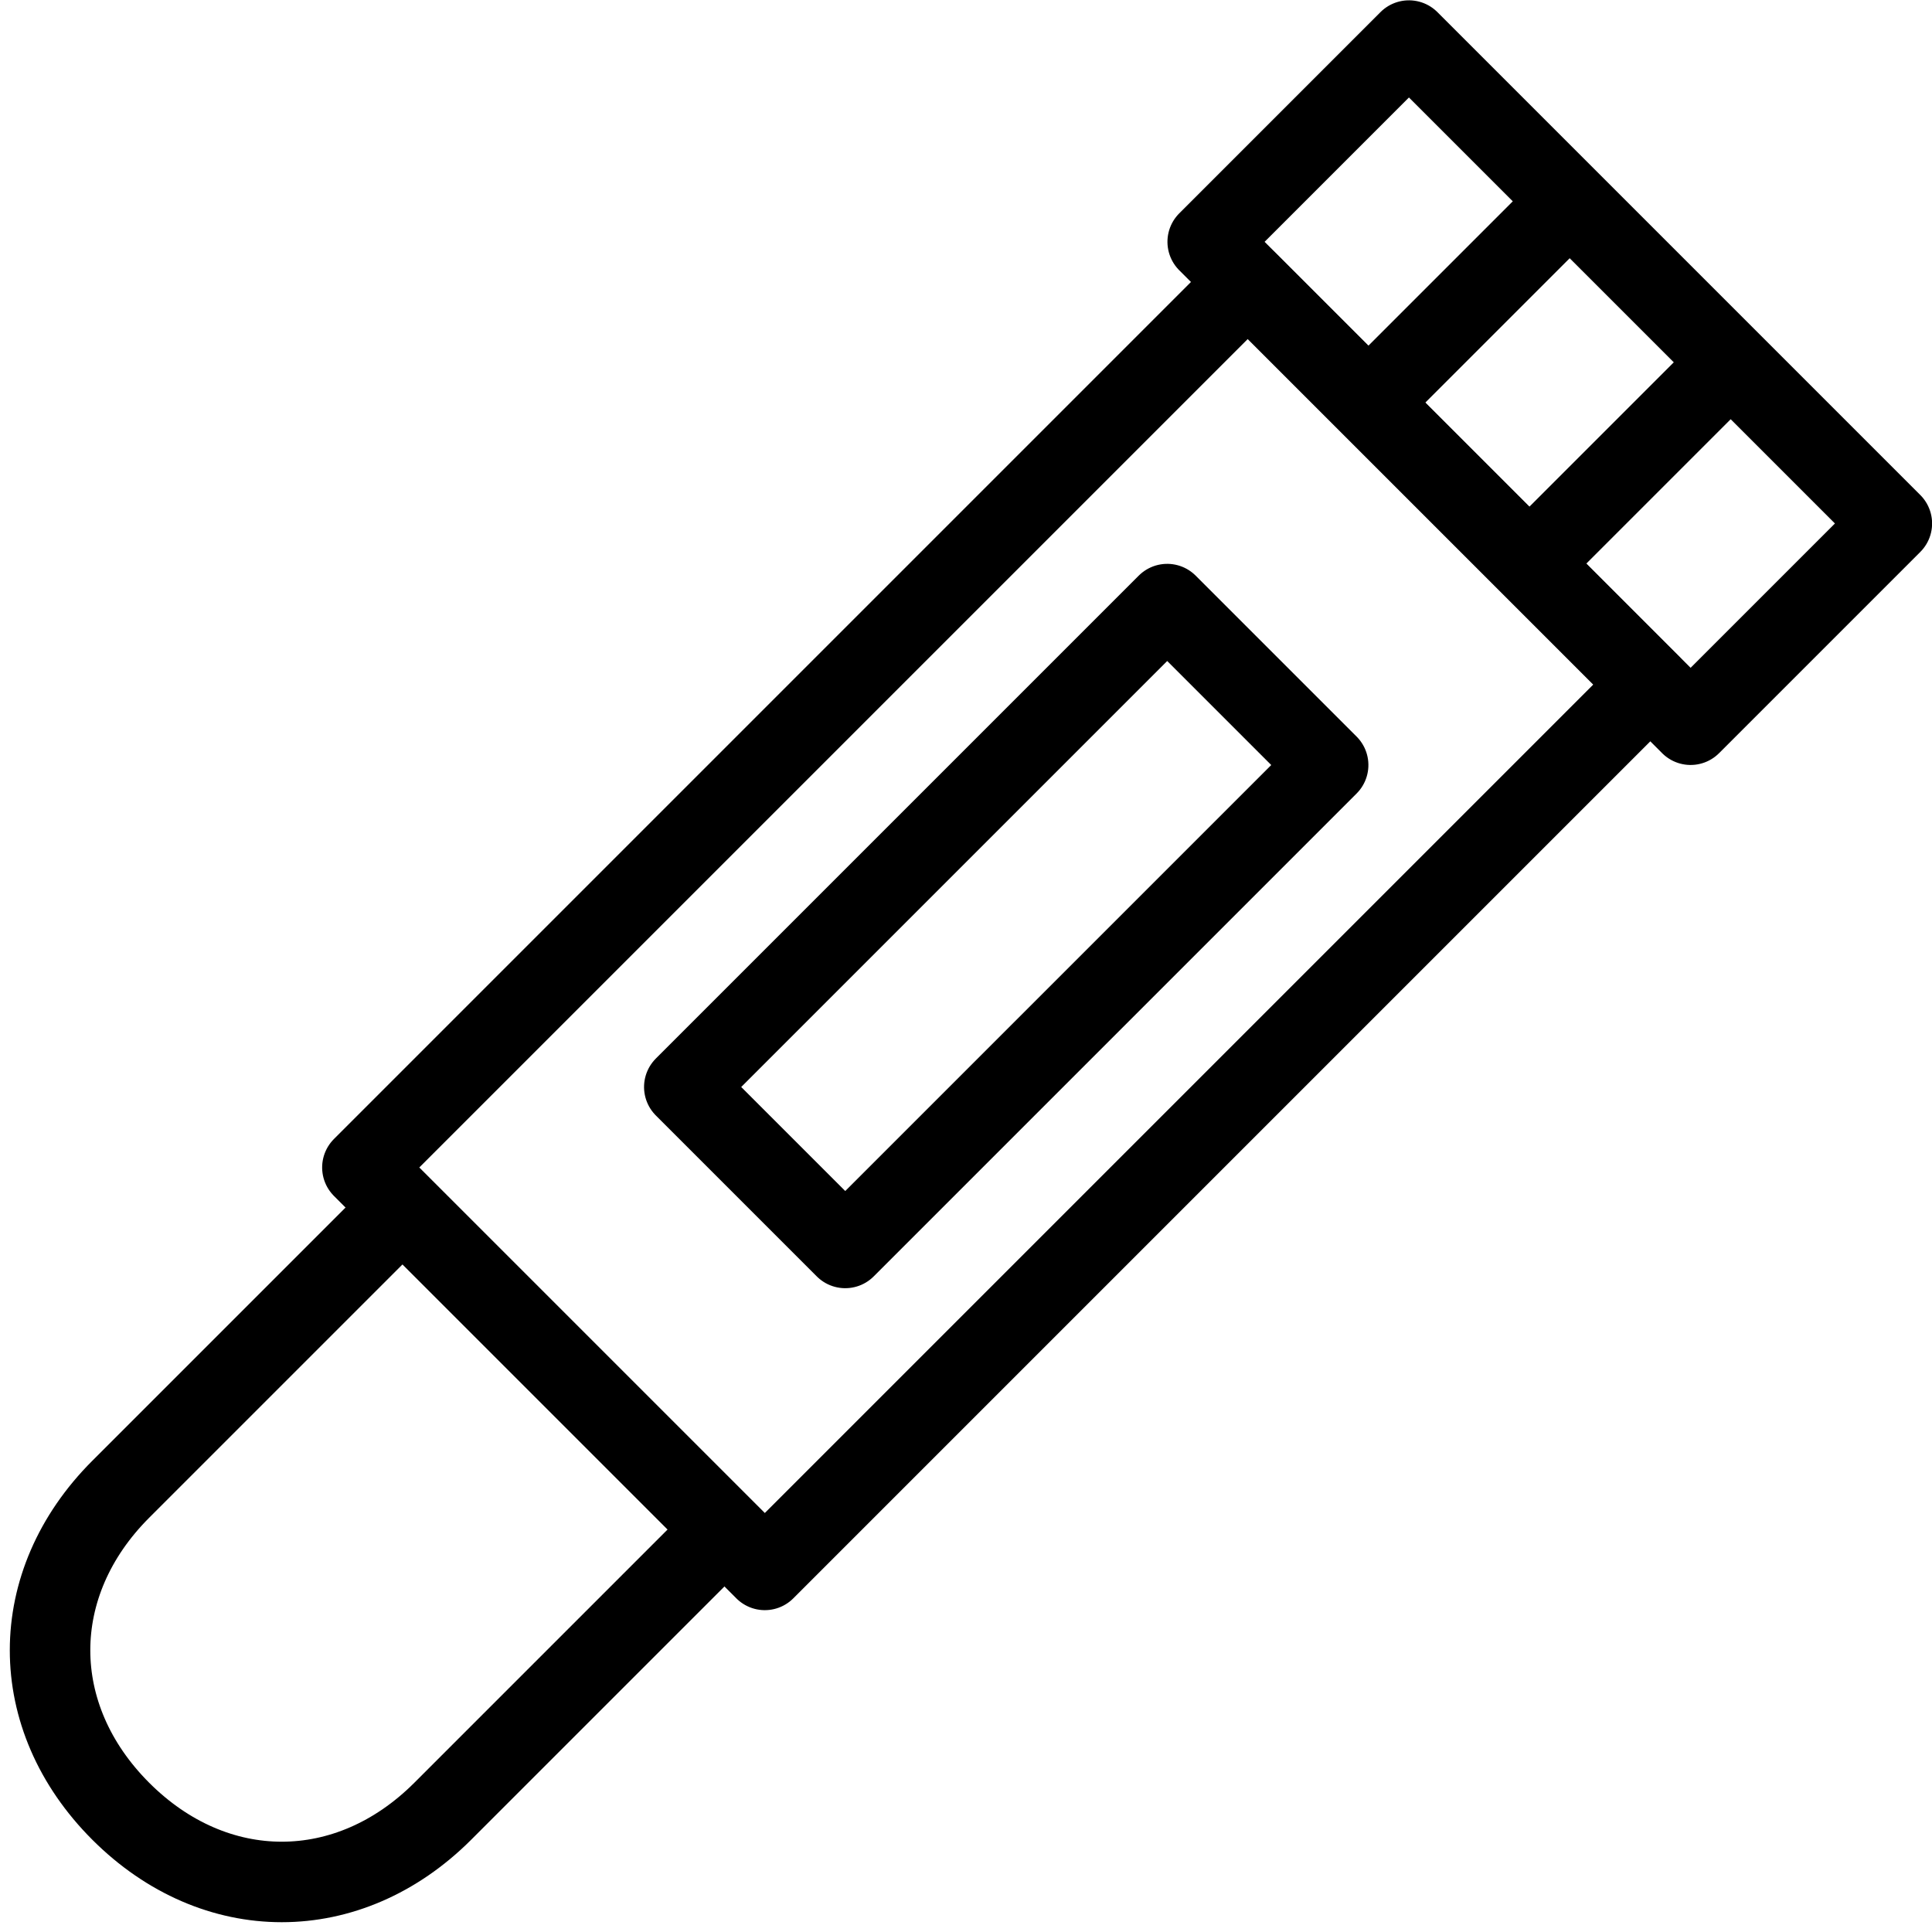
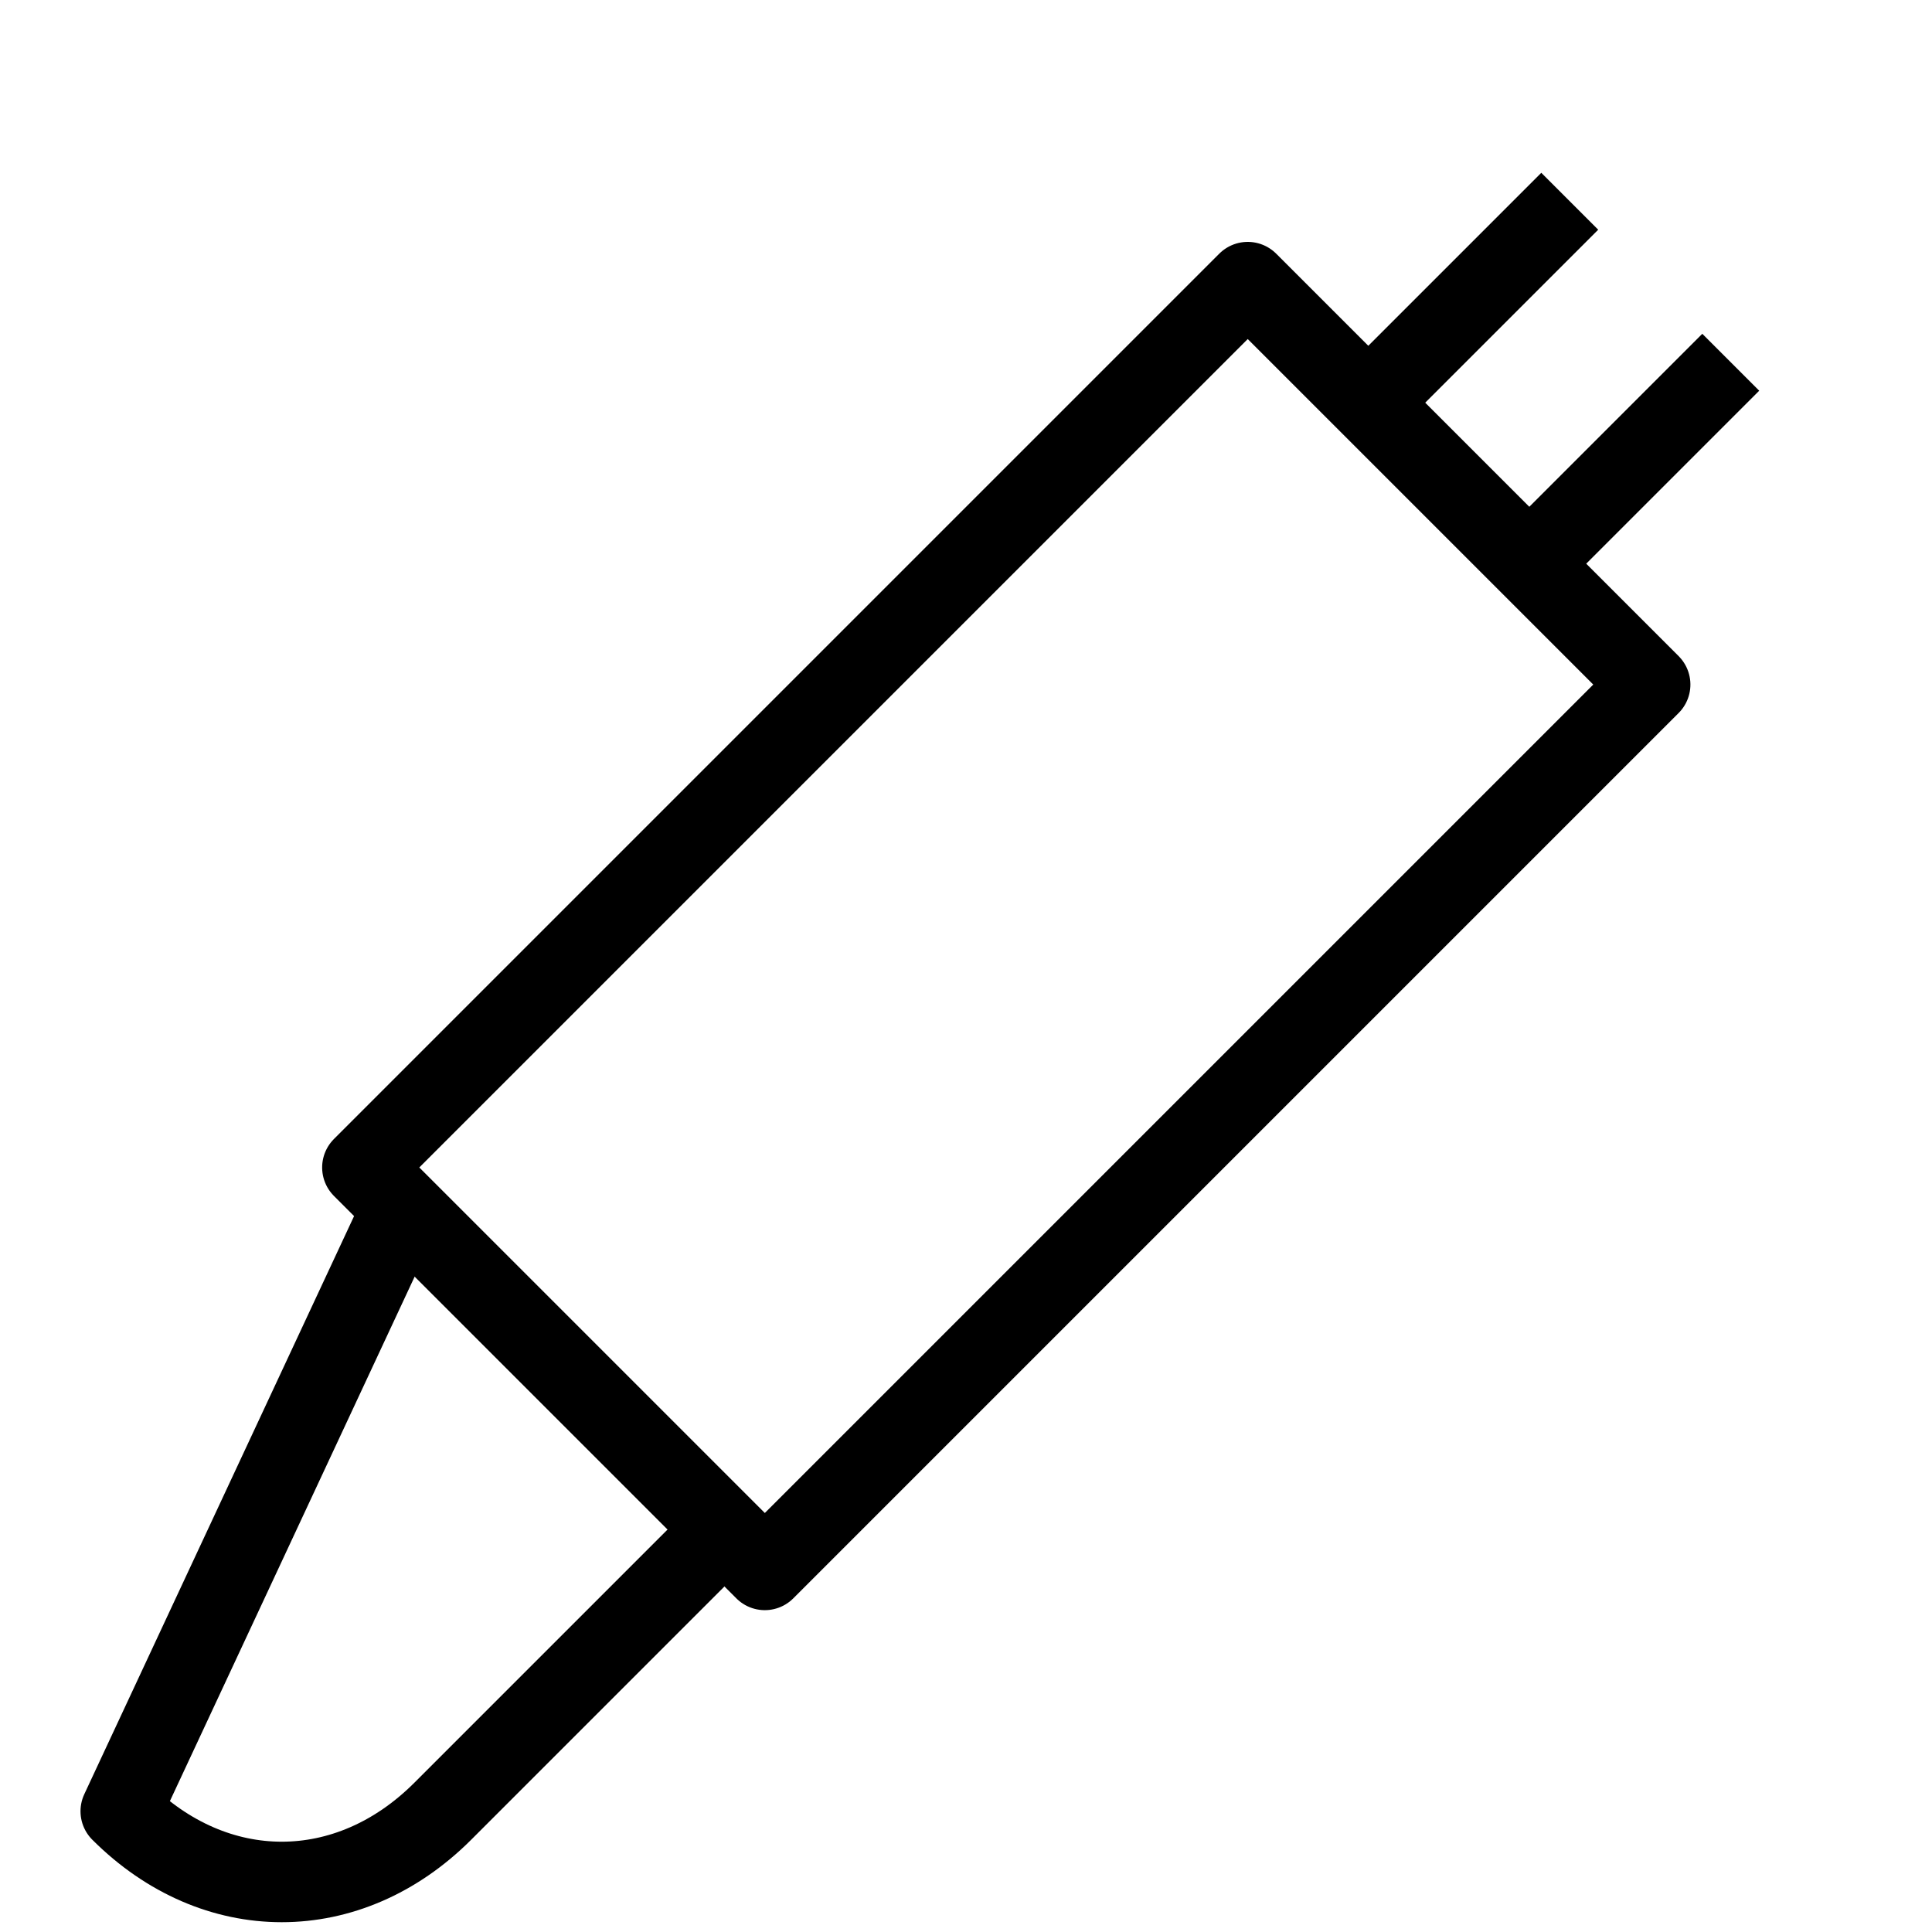
<svg xmlns="http://www.w3.org/2000/svg" version="1.1" x="0px" y="0px" width="24px" height="24px" viewBox="0 0 24 24" enable-background="new 0 0 24 24" xml:space="preserve">
  <g id="Outline_Icons">
    <g>
-       <rect x="15.007" y="2.982" transform="matrix(-0.707 -0.707 0.707 -0.707 29.503 21.721)" fill="none" stroke="#000000" stroke-linejoin="round" stroke-miterlimit="10" width="8.485" height="3.536" />
      <rect x="8.964" y="3.722" transform="matrix(-0.707 -0.707 0.707 -0.707 13.207 28.471)" fill="none" stroke="#000000" stroke-linejoin="round" stroke-miterlimit="10" width="7.071" height="15.556" />
-       <path fill="none" stroke="#000000" stroke-linejoin="round" stroke-miterlimit="10" d="M9,19l-3.5,3.5    c-1.171,1.171-2.829,1.171-4,0s-1.171-2.829,0-4L5,15" />
-       <rect x="11.086" y="7.257" transform="matrix(-0.707 -0.707 0.707 -0.707 13.207 28.471)" fill="none" stroke="#000000" stroke-linejoin="round" stroke-miterlimit="10" width="2.828" height="8.485" />
+       <path fill="none" stroke="#000000" stroke-linejoin="round" stroke-miterlimit="10" d="M9,19l-3.5,3.5    c-1.171,1.171-2.829,1.171-4,0L5,15" />
      <line fill="none" stroke="#000000" stroke-linejoin="round" stroke-miterlimit="10" x1="17" y1="5" x2="19.5" y2="2.5" />
      <line fill="none" stroke="#000000" stroke-linejoin="round" stroke-miterlimit="10" x1="19" y1="7" x2="21.5" y2="4.5" />
    </g>
  </g>
  <g id="Invisible_Shape">
    <rect x="0" fill="none" width="24" height="24" />
  </g>
</svg>